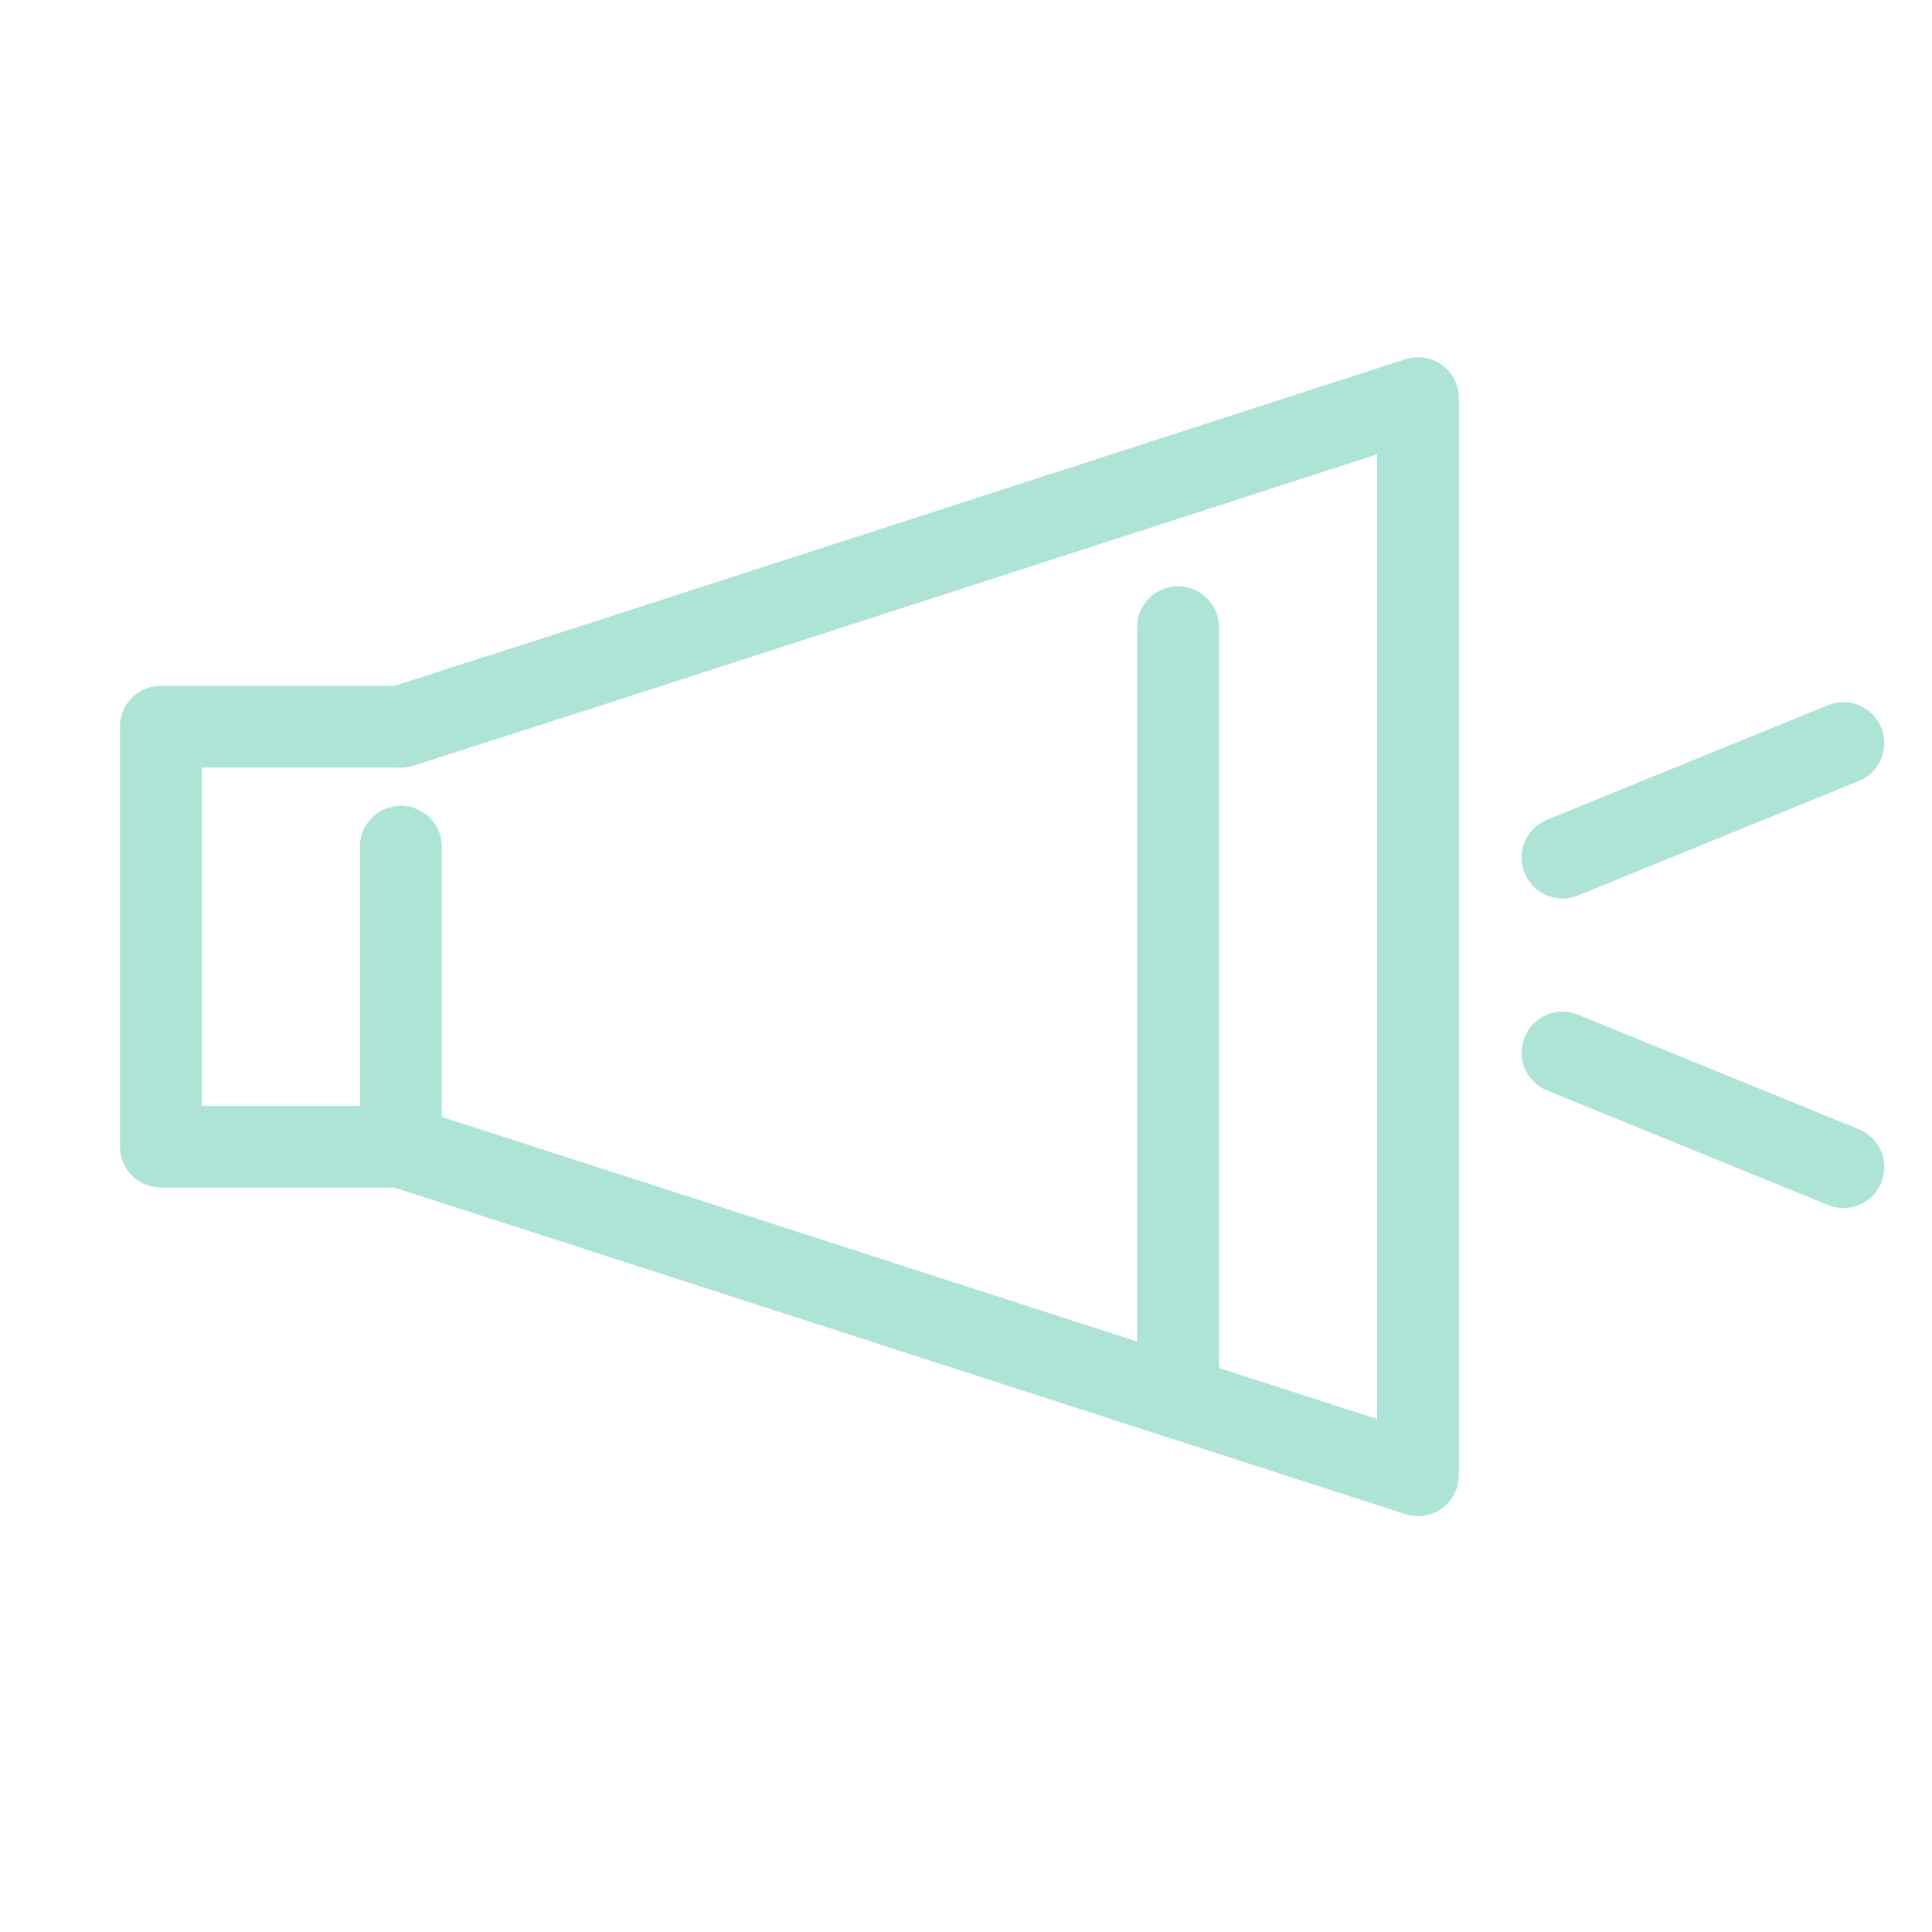
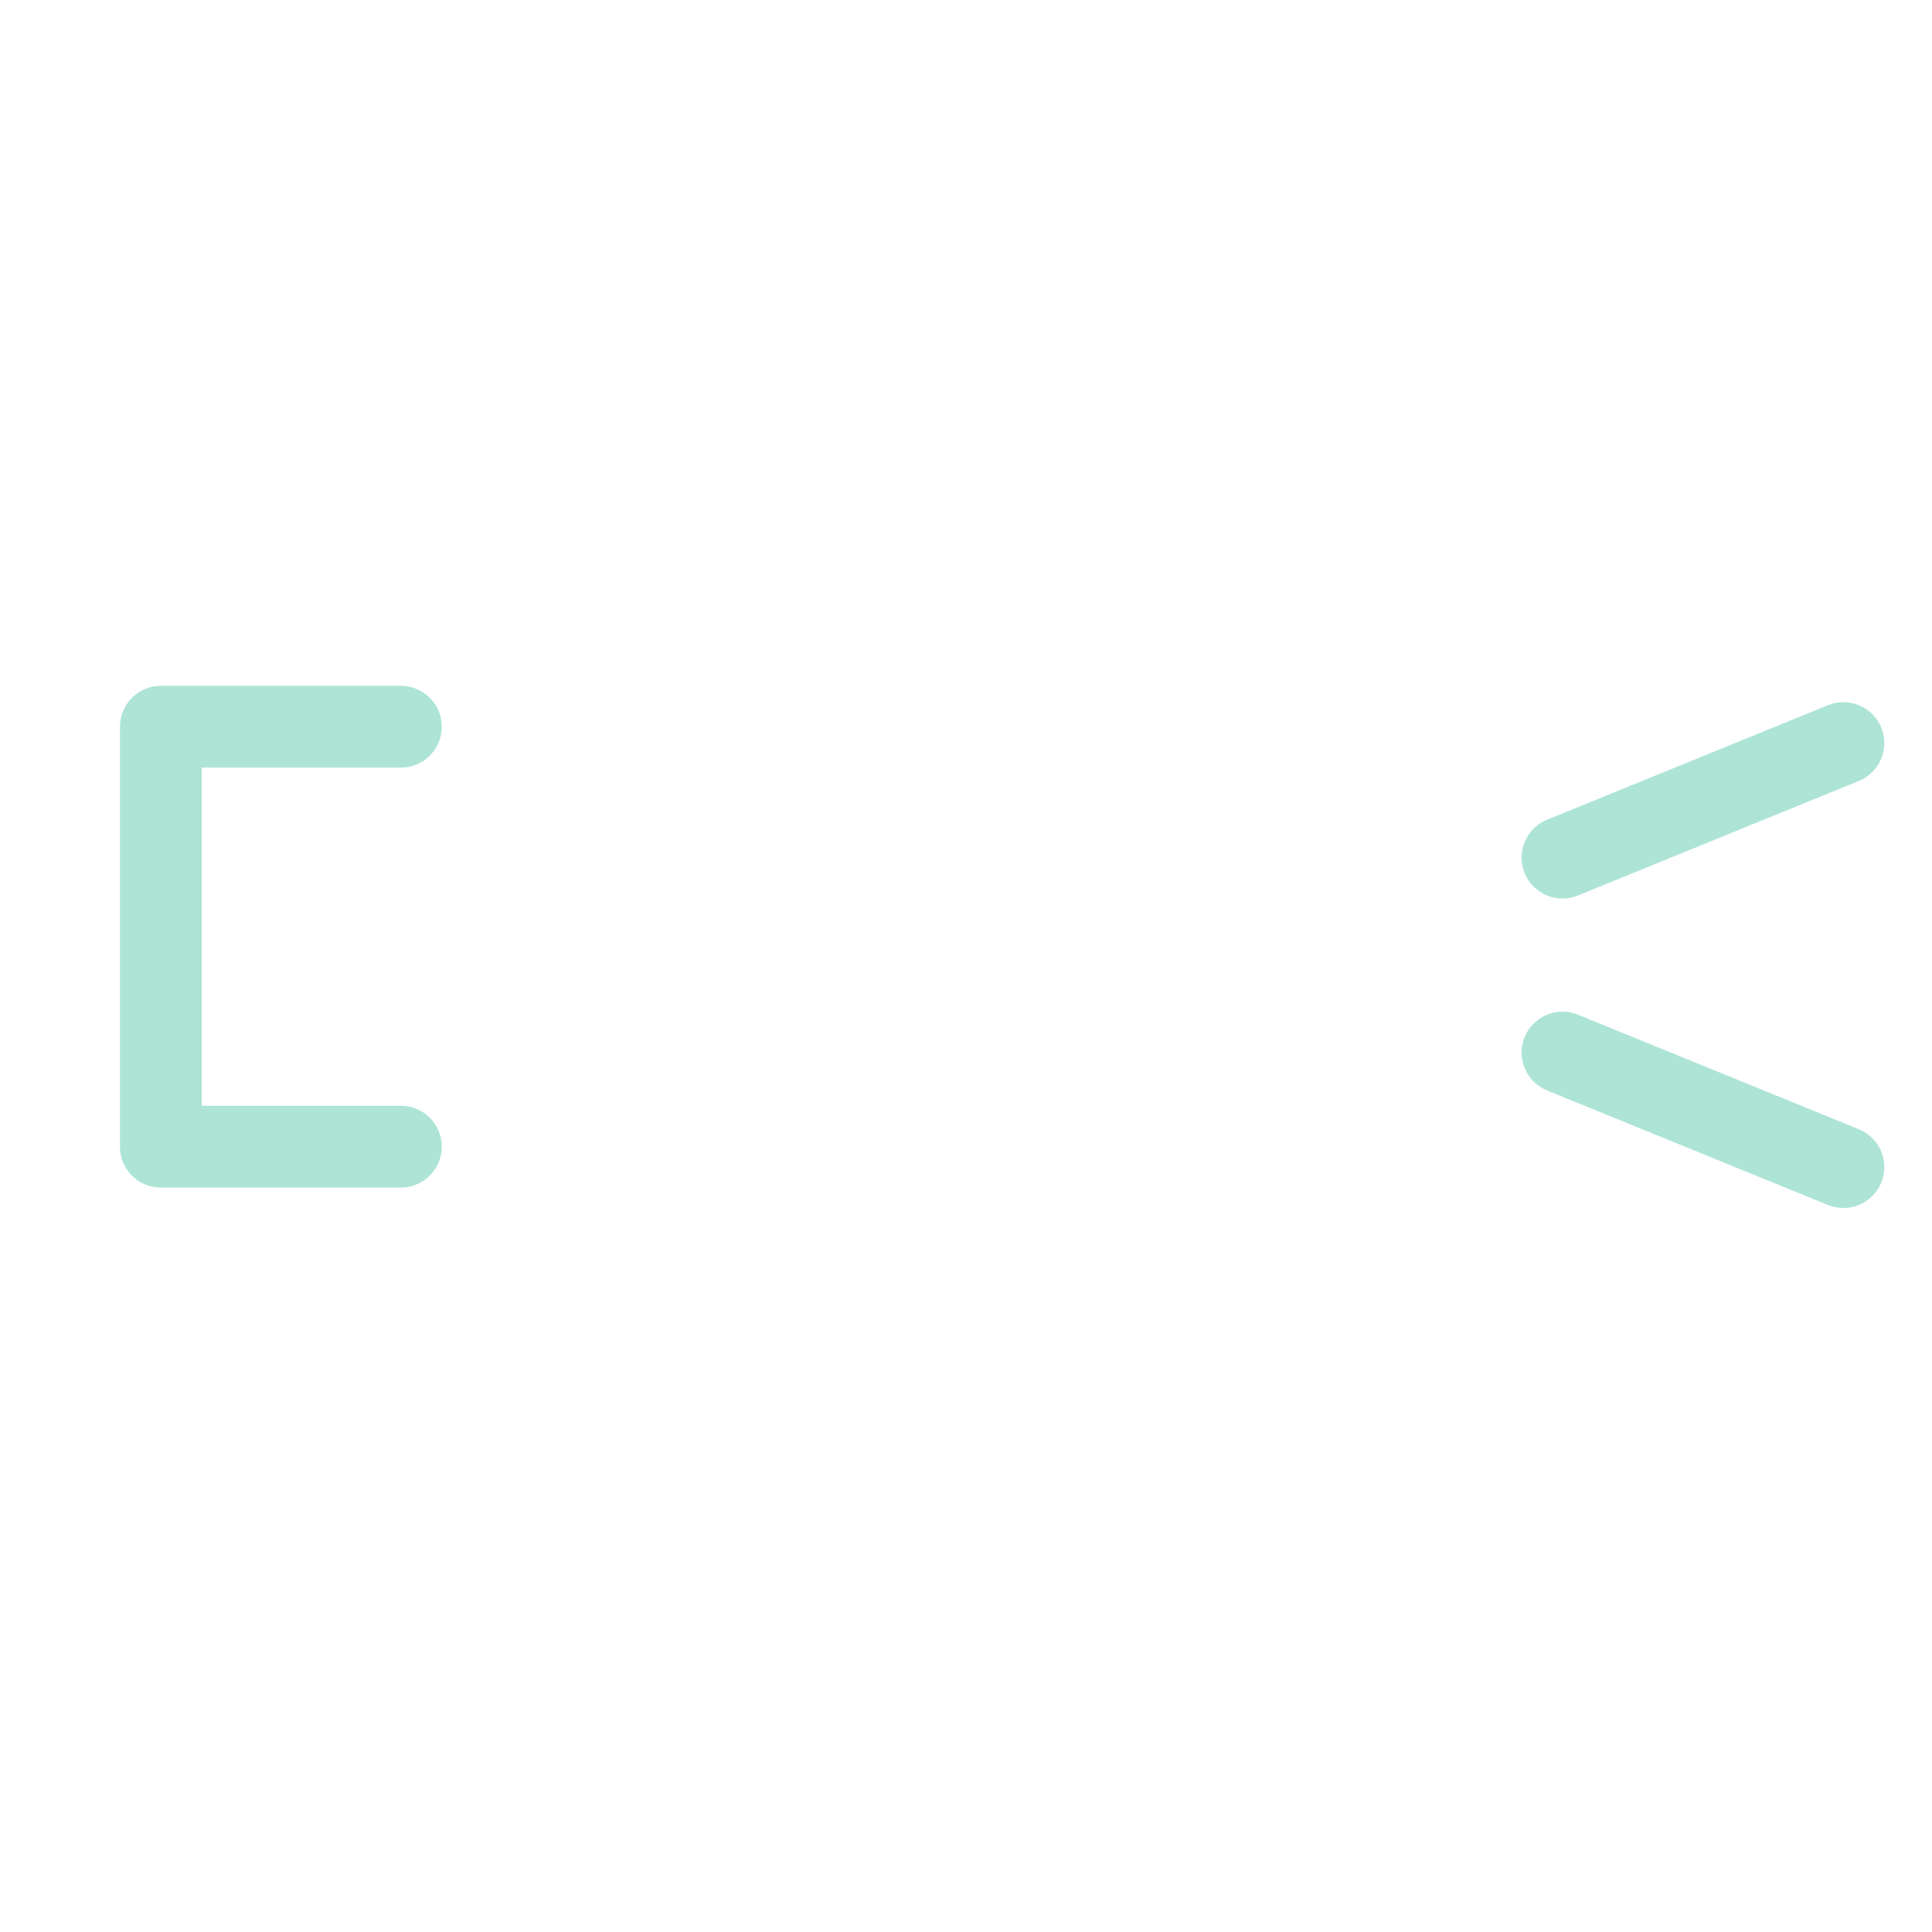
<svg xmlns="http://www.w3.org/2000/svg" version="1.1" id="レイヤー_1" x="0px" y="0px" viewBox="0 0 141.7 141.7" style="enable-background:new 0 0 141.7 141.7;" xml:space="preserve">
  <style type="text/css">
	.st0{fill:none;stroke:#ade4d6;stroke-width:6;stroke-linecap:round;stroke-linejoin:round;stroke-miterlimit:10;}
</style>
  <g id="icon_data">
-     <polyline class="st0" points="42.5,49.1 104,29.2 104,108.2 29.4,84.1  " />
-     <line class="st0" x1="29.4" y1="53.3" x2="42.5" y2="49.1" />
-     <line class="st0" x1="86.4" y1="46" x2="86.4" y2="101.5" />
-     <line class="st0" x1="29.4" y1="62.1" x2="29.4" y2="84.1" />
    <polyline class="st0" points="29.4,84.1 11.8,84.1 11.8,53.3 29.4,53.3  " />
  </g>
  <line class="st0" x1="114.6" y1="62.9" x2="135.2" y2="54.5" />
  <line class="st0" x1="114.6" y1="77.2" x2="135.2" y2="85.6" />
</svg>